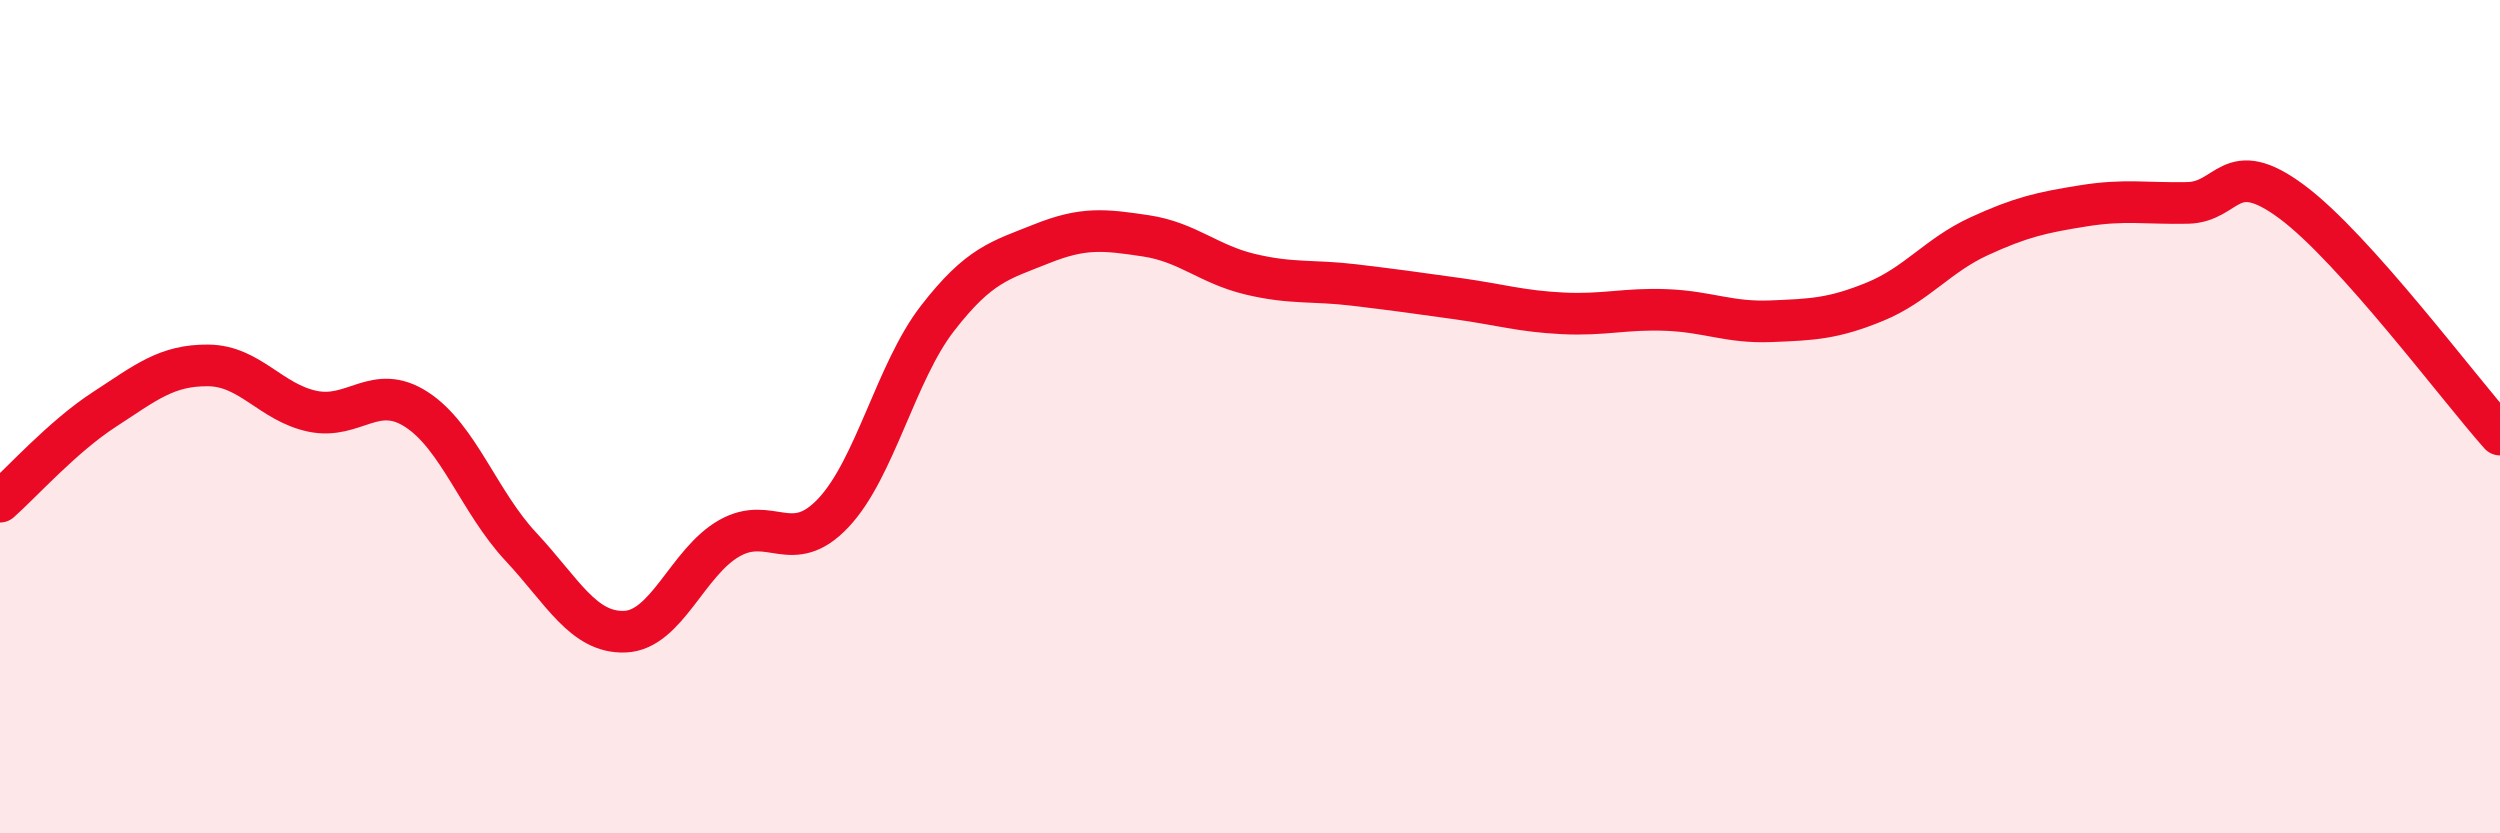
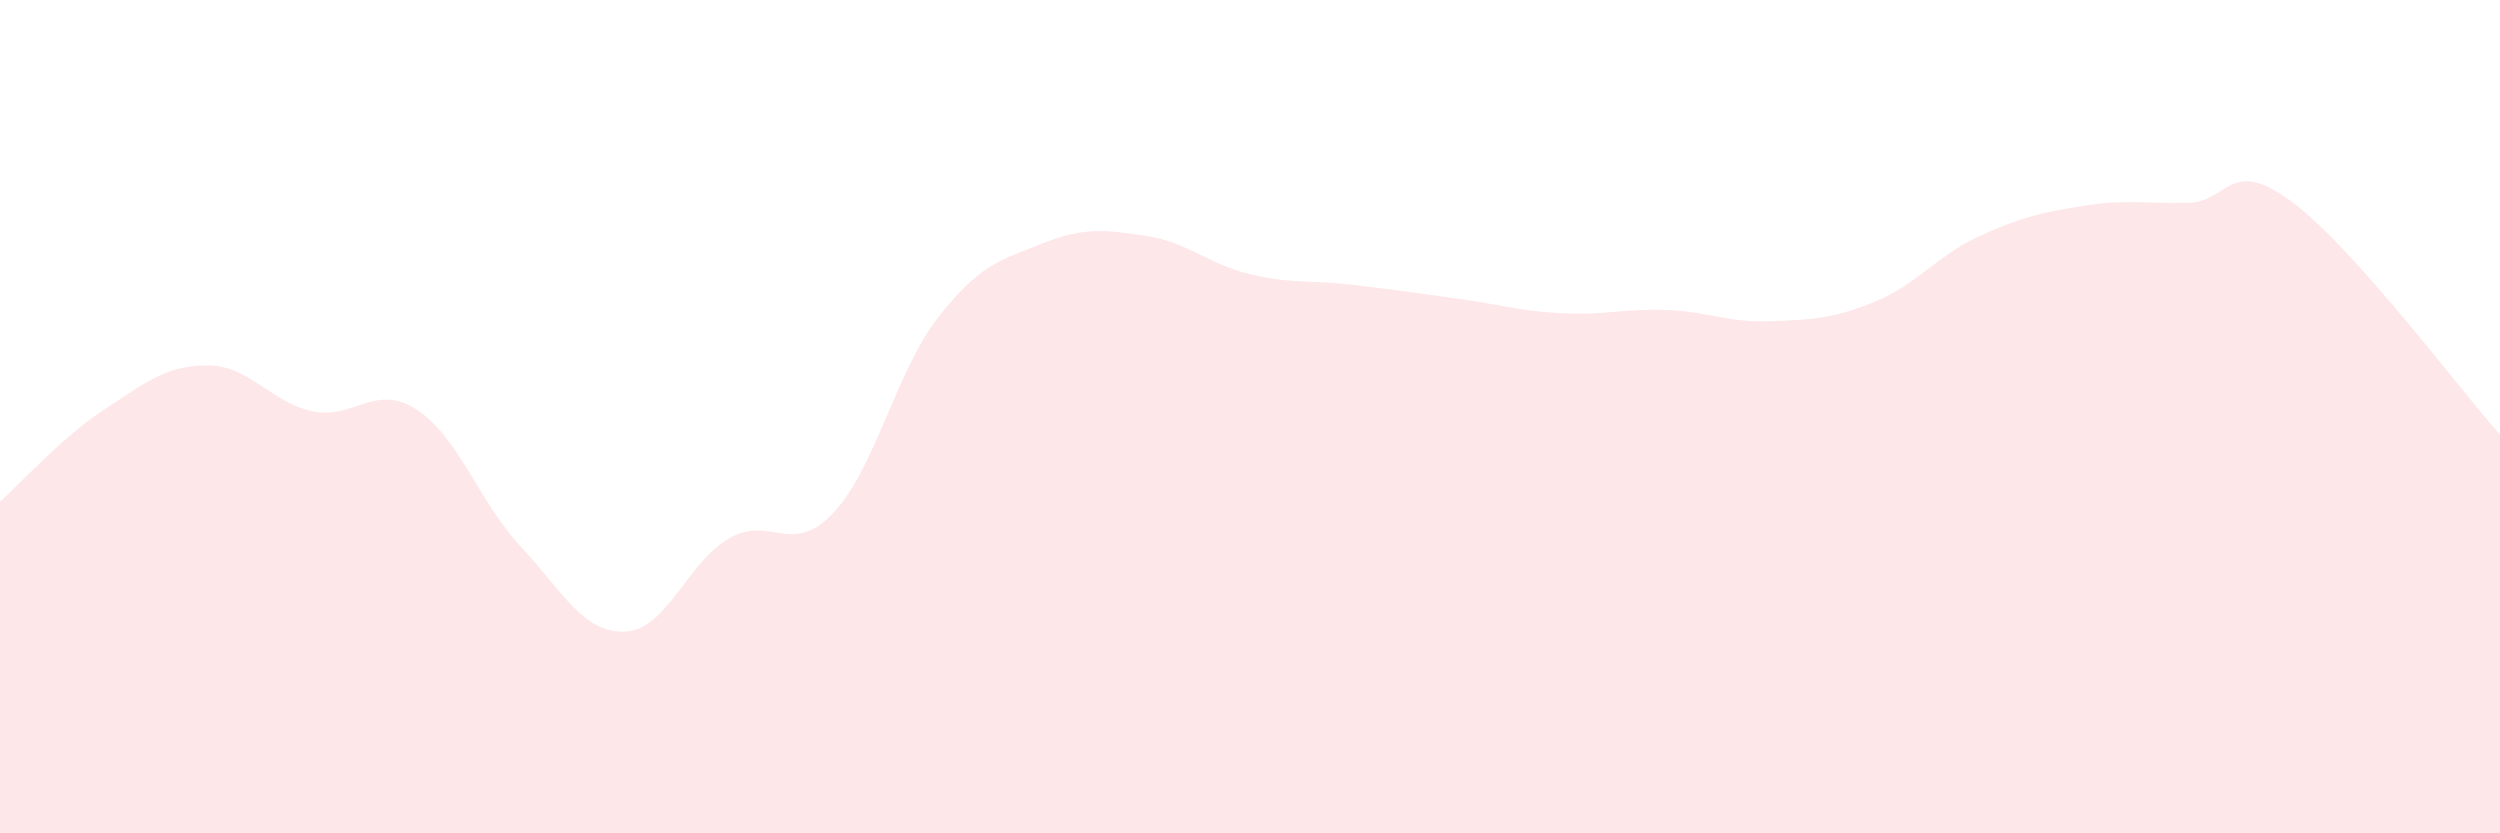
<svg xmlns="http://www.w3.org/2000/svg" width="60" height="20" viewBox="0 0 60 20">
  <path d="M 0,12.04 C 0.5,11.6 1.5,10.48 2.5,9.83 C 3.5,9.18 4,8.76 5,8.77 C 6,8.78 6.5,9.66 7.5,9.87 C 8.5,10.08 9,9.18 10,9.83 C 11,10.48 11.5,12.05 12.5,13.12 C 13.5,14.19 14,15.2 15,15.16 C 16,15.12 16.5,13.49 17.5,12.92 C 18.5,12.35 19,13.37 20,12.31 C 21,11.25 21.5,8.93 22.5,7.64 C 23.5,6.35 24,6.25 25,5.85 C 26,5.45 26.5,5.51 27.5,5.66 C 28.5,5.81 29,6.34 30,6.58 C 31,6.82 31.5,6.72 32.5,6.84 C 33.5,6.96 34,7.03 35,7.17 C 36,7.31 36.5,7.47 37.5,7.52 C 38.5,7.57 39,7.4 40,7.44 C 41,7.48 41.5,7.75 42.5,7.71 C 43.5,7.67 44,7.65 45,7.24 C 46,6.83 46.5,6.13 47.5,5.67 C 48.5,5.21 49,5.1 50,4.94 C 51,4.78 51.5,4.89 52.5,4.87 C 53.5,4.85 53.5,3.73 55,4.84 C 56.5,5.95 59,9.31 60,10.43L60 20L0 20Z" fill="#EB0A25" opacity="0.1" stroke-linecap="round" stroke-linejoin="round" />
-   <path d="M 0,12.04 C 0.5,11.6 1.5,10.48 2.5,9.83 C 3.5,9.18 4,8.76 5,8.77 C 6,8.78 6.5,9.66 7.5,9.87 C 8.5,10.08 9,9.18 10,9.83 C 11,10.48 11.5,12.05 12.5,13.12 C 13.5,14.19 14,15.2 15,15.16 C 16,15.12 16.5,13.49 17.5,12.92 C 18.5,12.35 19,13.37 20,12.31 C 21,11.25 21.5,8.93 22.5,7.64 C 23.5,6.35 24,6.25 25,5.85 C 26,5.45 26.5,5.51 27.5,5.66 C 28.5,5.81 29,6.34 30,6.58 C 31,6.82 31.5,6.72 32.5,6.84 C 33.5,6.96 34,7.03 35,7.17 C 36,7.31 36.5,7.47 37.5,7.52 C 38.5,7.57 39,7.4 40,7.44 C 41,7.48 41.5,7.75 42.5,7.71 C 43.5,7.67 44,7.65 45,7.24 C 46,6.83 46.5,6.13 47.5,5.67 C 48.5,5.21 49,5.1 50,4.94 C 51,4.78 51.5,4.89 52.5,4.87 C 53.5,4.85 53.5,3.73 55,4.84 C 56.5,5.95 59,9.31 60,10.43" stroke="#EB0A25" stroke-width="1" fill="none" stroke-linecap="round" stroke-linejoin="round" />
</svg>